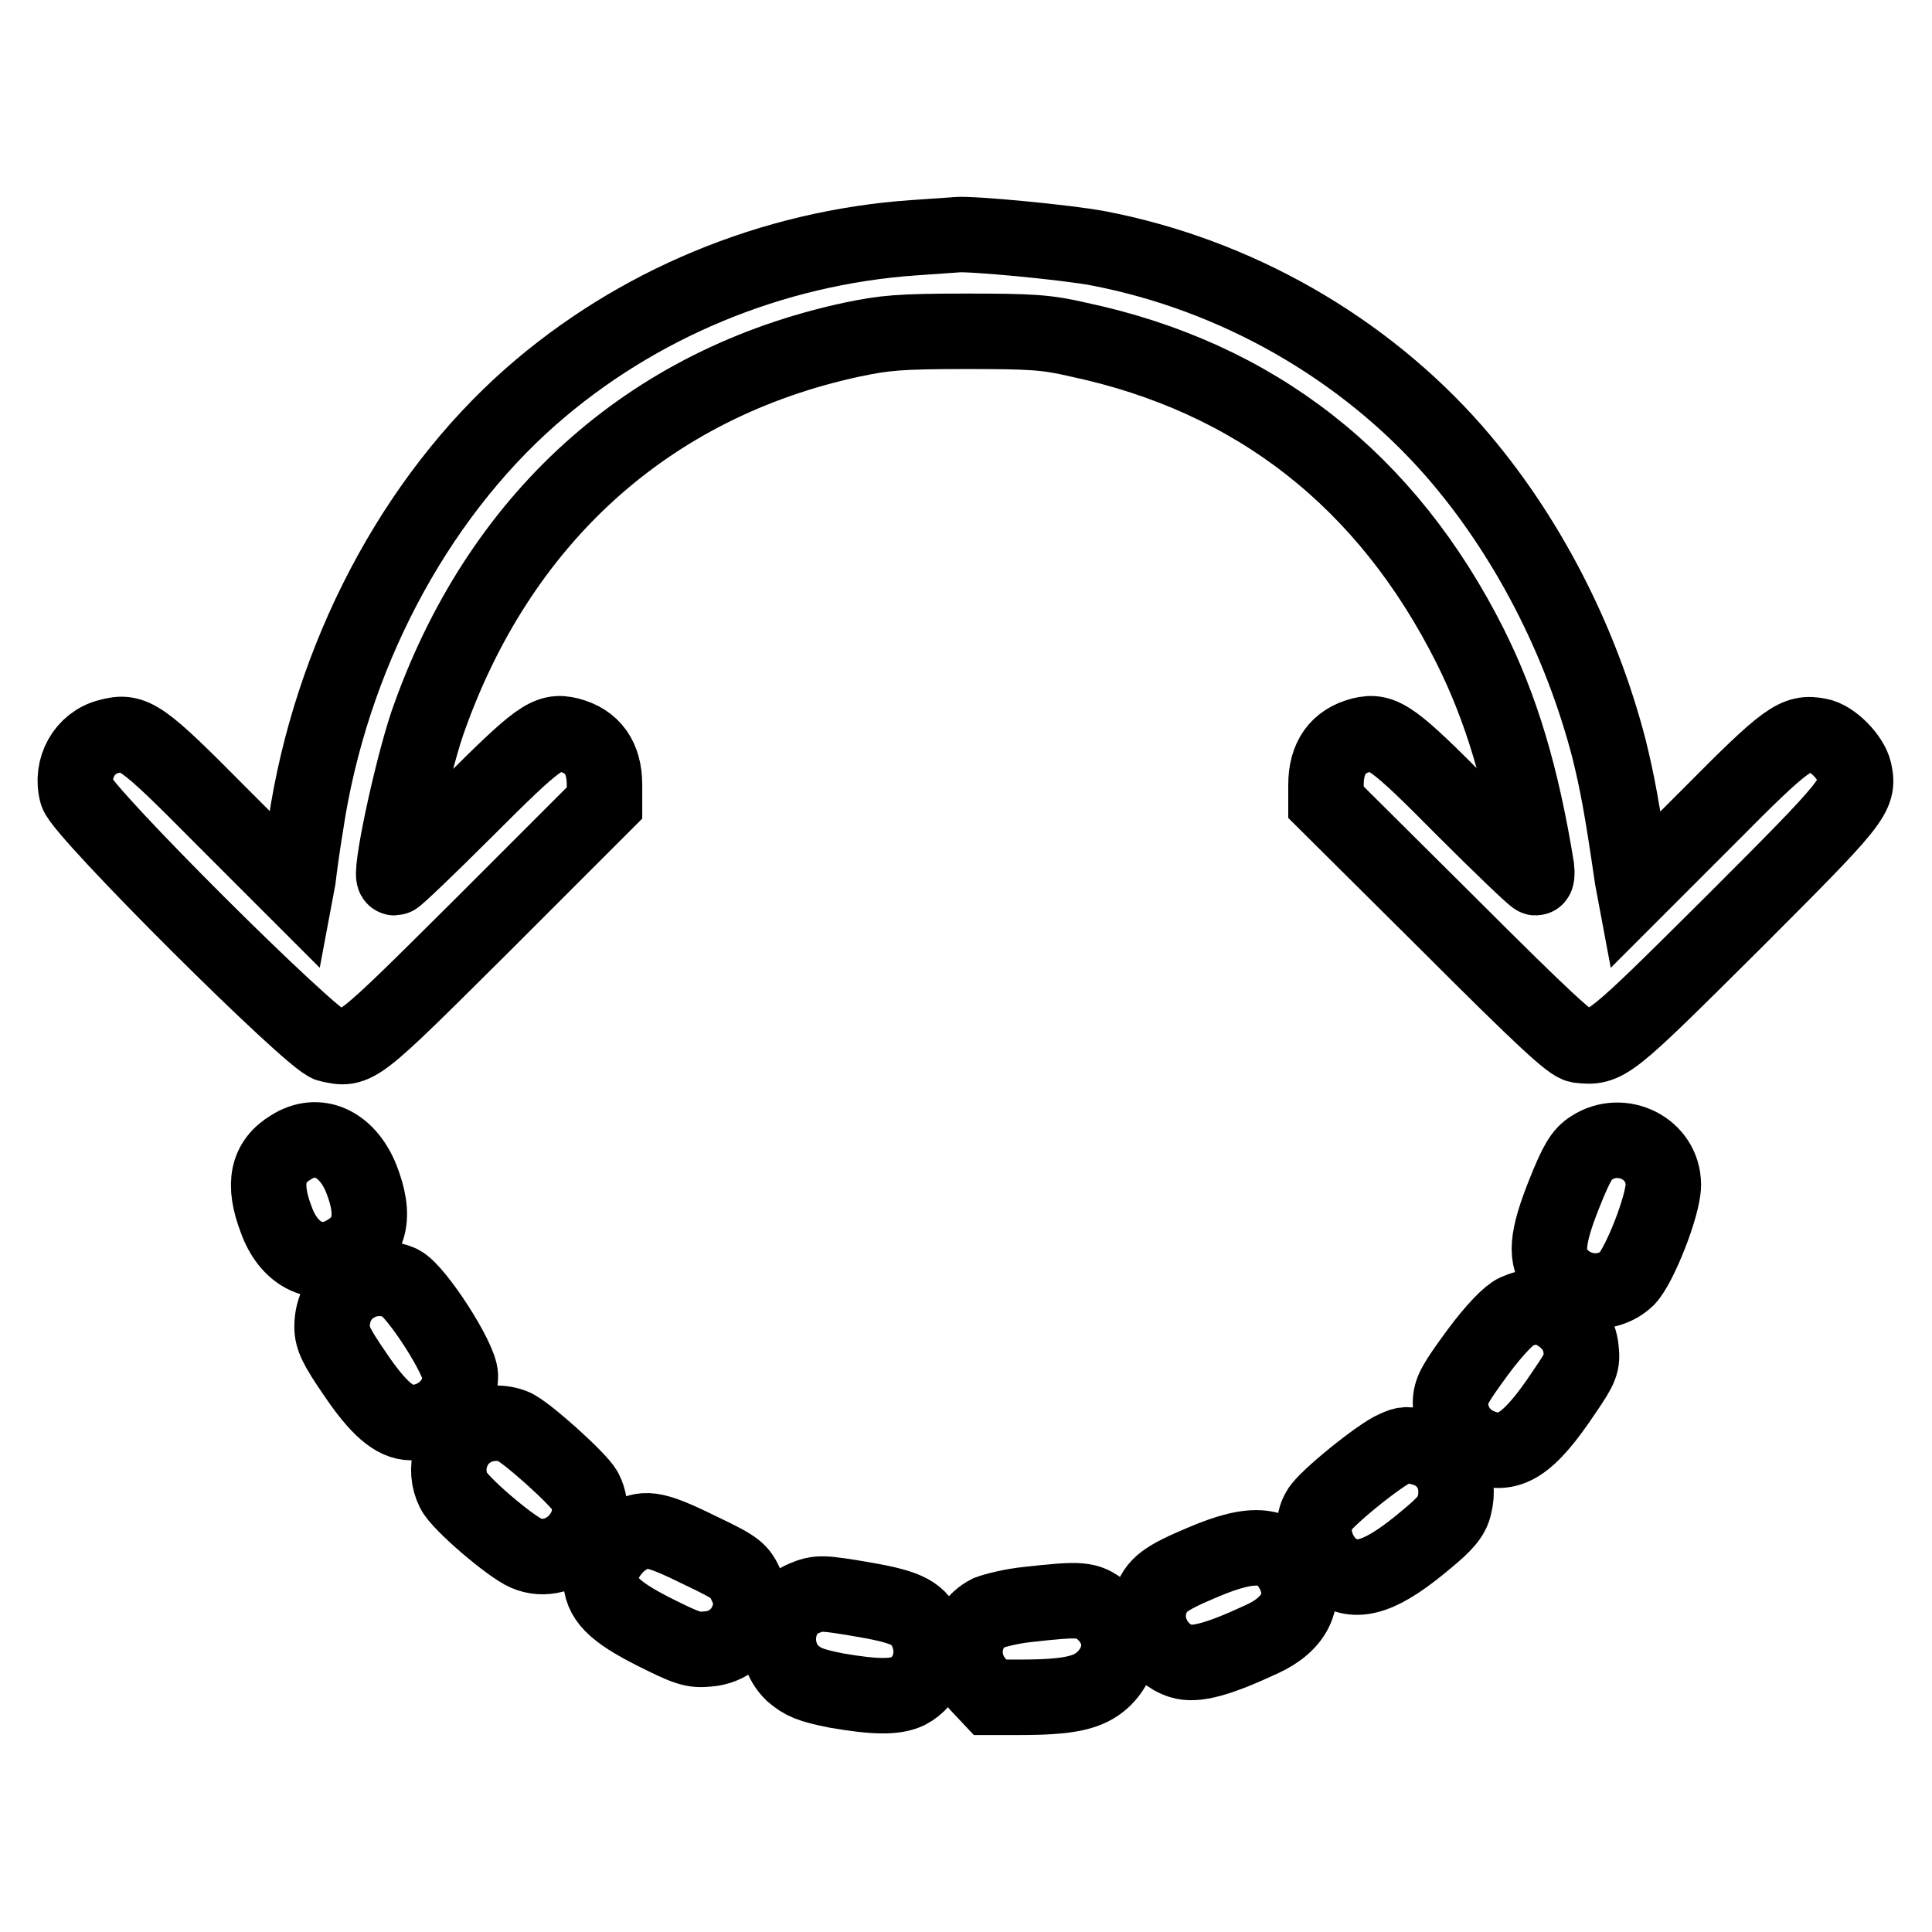
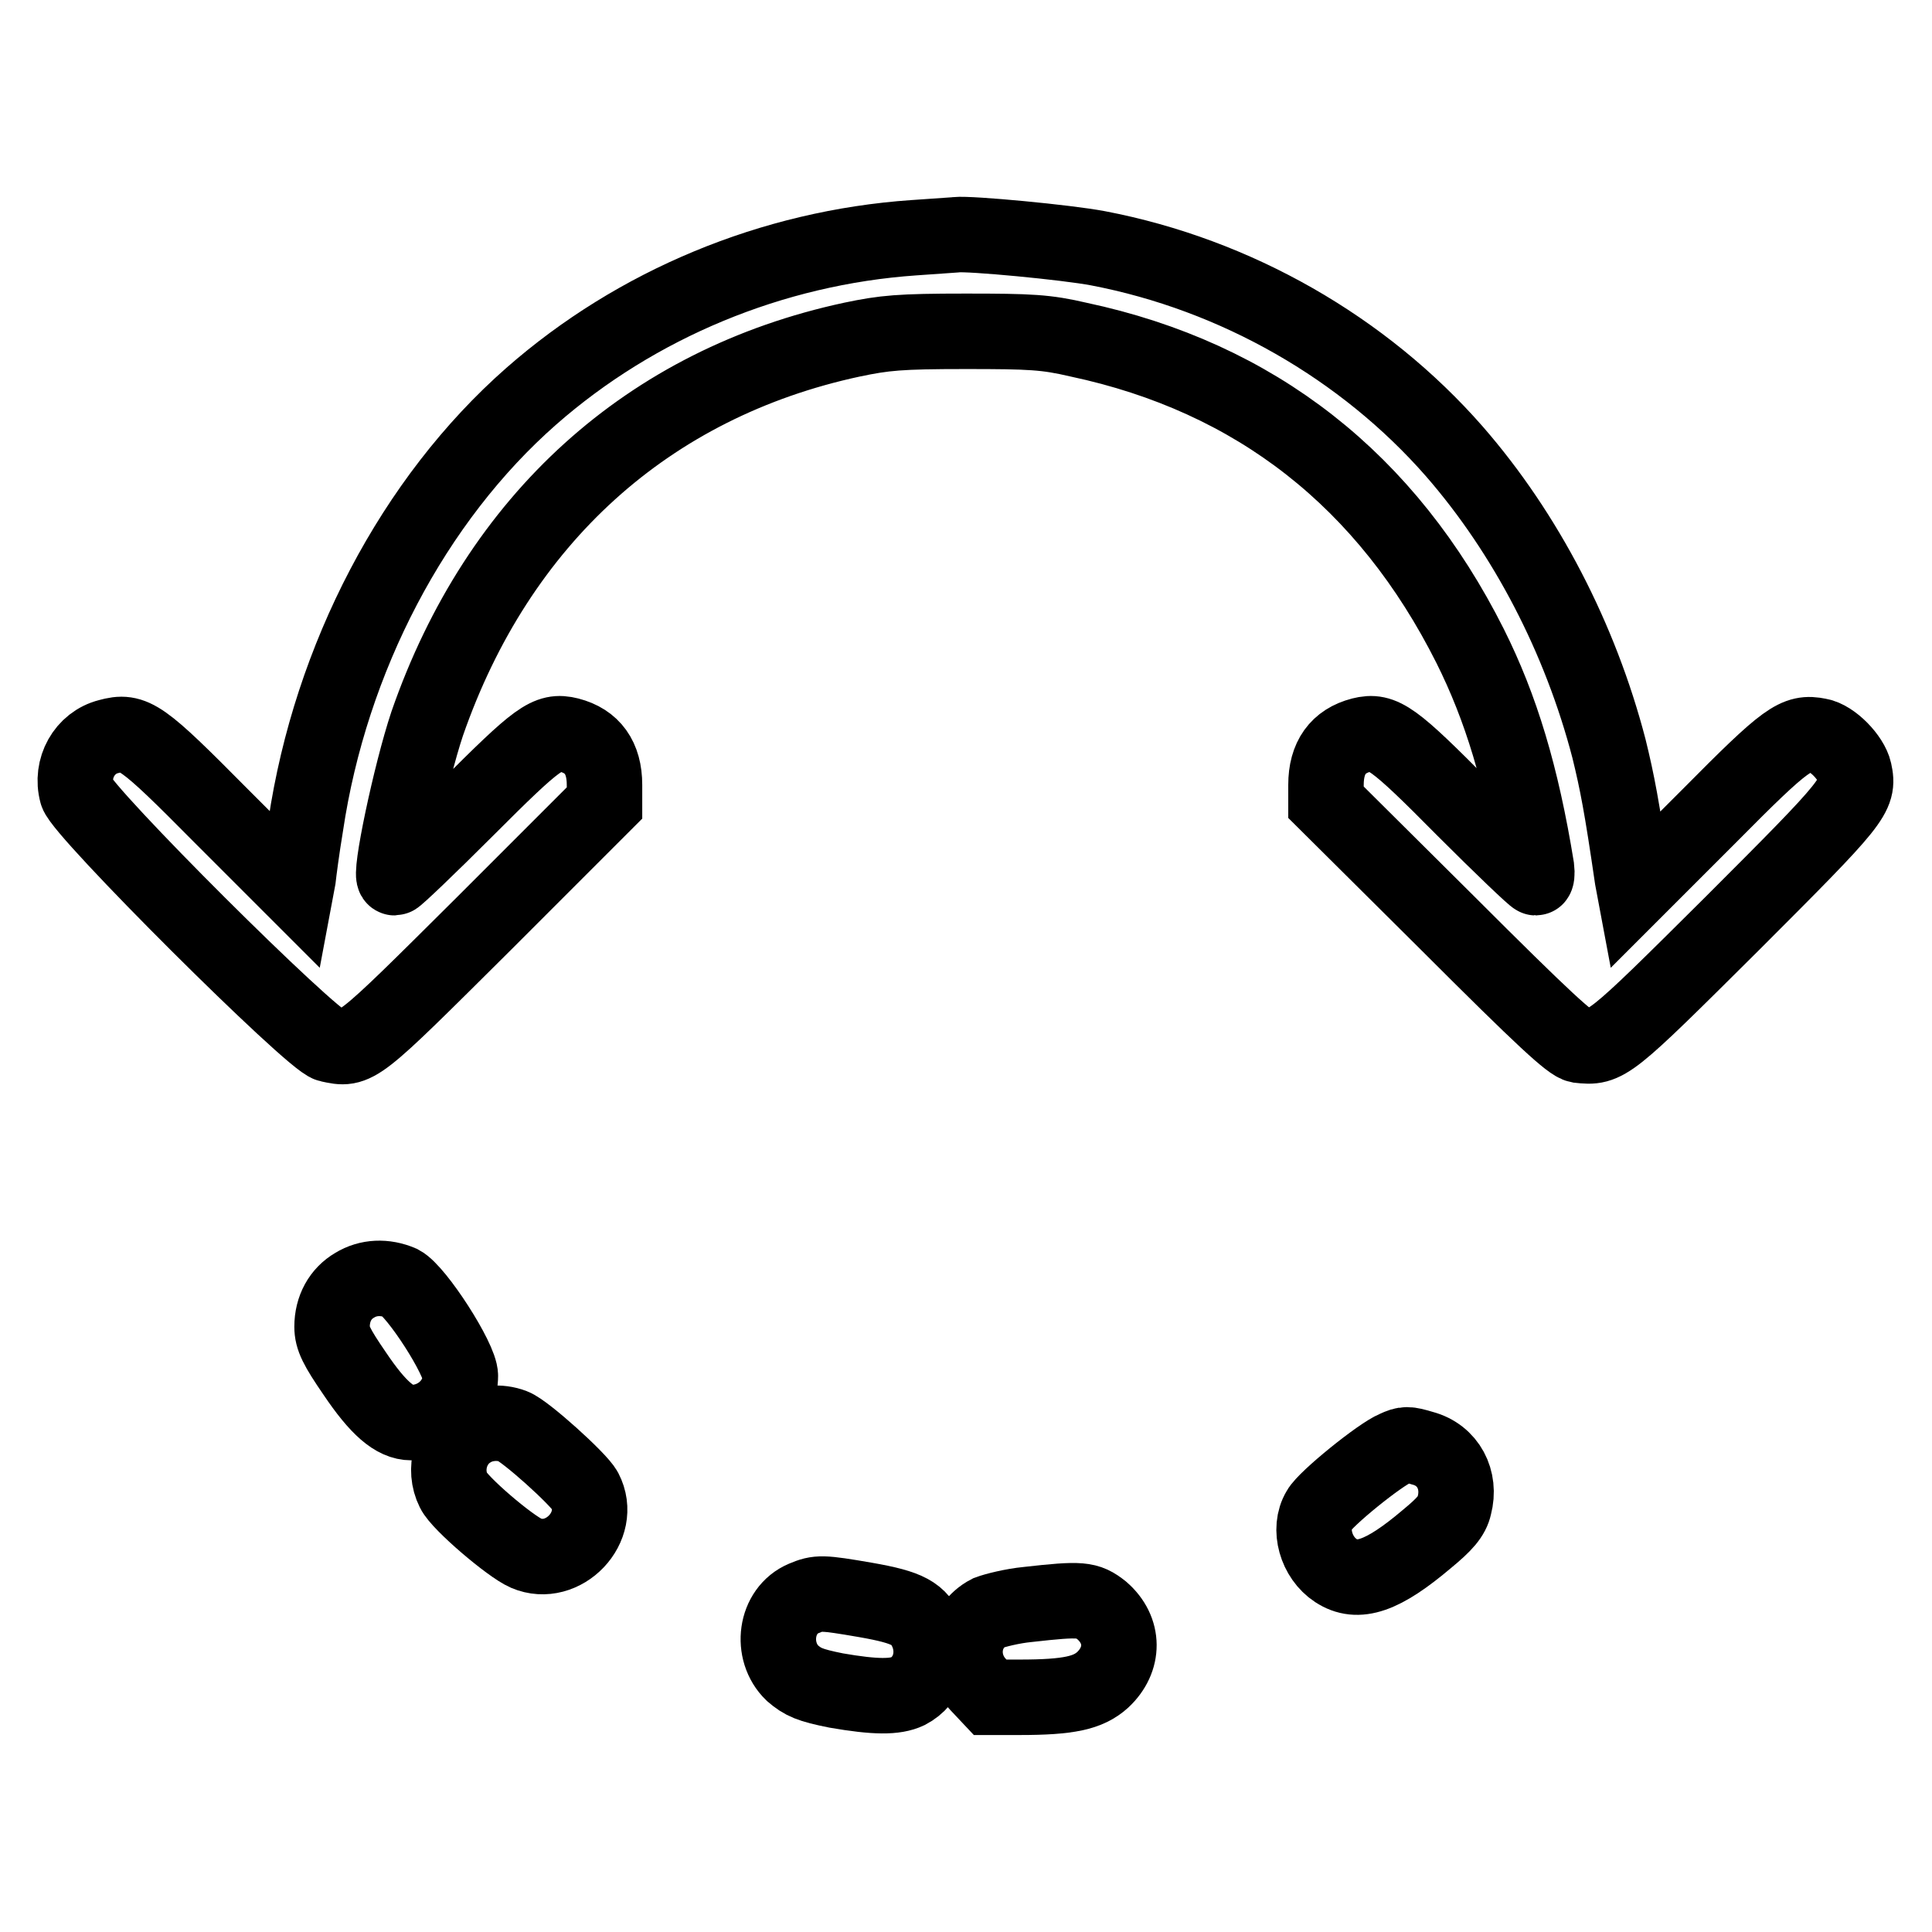
<svg xmlns="http://www.w3.org/2000/svg" version="1.1" x="0px" y="0px" viewBox="0 0 256 256" enable-background="new 0 0 256 256" xml:space="preserve">
  <g>
    <g>
      <g>
        <path stroke-width="10" fill-opacity="0" stroke="#000000" d="M121.1,31.5c-18.8,1.3-36.8,8.8-50.7,21c-15.6,13.7-26.6,34.7-29.9,56.9c-0.5,3-0.9,6.1-1,7l-0.3,1.6l-9.9-9.9C18.7,97.4,17.7,96.7,14.4,97.6c-3.2,0.8-5.1,4.2-4.2,7.5c0.7,2.5,31.1,32.8,33.4,33.3c3.7,0.8,3.4,1,20.5-16l16-16V104c0-3.6-1.6-5.8-4.7-6.6c-2.8-0.7-4.1,0.3-13.6,9.8c-5,5-9.3,9.1-9.5,9.1c-0.8,0,2.1-13.8,4.3-20.4C66,68.8,85.9,50.8,112.9,45c4.3-0.9,6.3-1.1,15-1.1c8.7,0,10.7,0.1,15,1.1c23.5,5,40.9,18.7,51.9,40.6c4.1,8.2,6.8,17.1,8.8,29.4c0.1,0.8,0,1.3-0.1,1.3c-0.2,0-4.5-4.1-9.5-9.1c-9.4-9.5-10.8-10.5-13.6-9.8c-3.1,0.8-4.7,3-4.7,6.6v2.3l16.1,16c12.9,12.9,16.3,16,17.4,16.2c3.7,0.4,3.8,0.3,20.3-16.1c16.3-16.3,16.9-17,16.2-20.2c-0.4-1.8-2.9-4.4-4.7-4.7c-3-0.6-4.2,0.2-14.5,10.6l-9.9,9.9l-0.3-1.6c-1.4-9.6-2-12.7-3.1-17.2c-3.8-14.6-11-28.5-20.5-39.4c-12-13.7-28.9-23.4-47.2-26.9c-4.2-0.8-17-2-18.8-1.8C126.6,31.1,124,31.3,121.1,31.5z" />
-         <path stroke-width="10" fill-opacity="0" stroke="#000000" d="M38.6,152c-3.2,1.9-3.8,4.9-2,9.6c1.6,4.5,5.2,6.4,8.7,4.7c3.8-1.9,4.6-5.1,2.5-10.3C45.9,151.5,42.1,149.8,38.6,152z" />
-         <path stroke-width="10" fill-opacity="0" stroke="#000000" d="M210.9,152.1c-1.3,0.8-2,2-3.6,6c-2.4,6-2.6,8.6-0.8,10.7c2.4,2.8,6.6,3,9.1,0.6c1.7-1.8,4.8-9.7,4.8-12.4C220.4,152.2,214.9,149.5,210.9,152.1z" />
        <path stroke-width="10" fill-opacity="0" stroke="#000000" d="M47,170.3c-1.9,1.1-3,3.1-3,5.5c0,1.5,0.6,2.7,3,6.2c3.1,4.6,5.3,6.5,7.5,6.5c3.6,0,6.5-2.8,6.5-6.2c0-2.2-5.8-11.2-7.9-12.3C51,169.1,48.8,169.2,47,170.3z" />
-         <path stroke-width="10" fill-opacity="0" stroke="#000000" d="M200.9,173.8c-0.9,0.4-2.8,2.3-5.1,5.4c-3,4.1-3.6,5.1-3.6,6.7c0,2.6,1.5,4.7,3.8,5.7c3.9,1.6,6.5,0,11.3-7.2c2.2-3.2,2.4-3.8,2.2-5.6c-0.2-2.2-1.5-3.9-3.7-5.1C204.2,173,202.7,173,200.9,173.8z" />
        <path stroke-width="10" fill-opacity="0" stroke="#000000" d="M62.4,189.5c-2.7,1.6-3.7,5.2-2.3,8c0.8,1.7,7.5,7.4,9.6,8.3c4.9,2.1,10.3-3.5,7.8-8.3c-0.8-1.5-7.9-7.9-9.5-8.5C66.2,188.3,64,188.5,62.4,189.5z" />
        <path stroke-width="10" fill-opacity="0" stroke="#000000" d="M184.9,191.9c-2,0.8-9.3,6.7-10.1,8.2c-1.5,2.5-0.4,6.3,2.2,8c2.9,1.9,6.2,0.8,12.1-4.2c2.3-1.9,3.3-3,3.6-4.4c0.9-3.4-0.8-6.7-4.2-7.6C186.5,191.3,186.2,191.3,184.9,191.9z" />
-         <path stroke-width="10" fill-opacity="0" stroke="#000000" d="M83.4,203.5c-2.1,1.1-3.8,3.6-3.8,5.5c0,2.8,1.7,4.5,7,7.2c4.4,2.2,5.2,2.5,7.2,2.3c2.7-0.2,4.8-2,5.5-4.6c0.5-1.4,0.4-2-0.4-3.8c-0.9-2-1.2-2.3-6-4.6C87,202.6,85.6,202.3,83.4,203.5z" />
-         <path stroke-width="10" fill-opacity="0" stroke="#000000" d="M159.4,207c-5,2.1-6.3,3-7,5.4c-1,3.1,0.9,6.7,4.1,7.7c1.9,0.6,4.9-0.2,10.7-2.9c4.4-2,6-5.3,4.2-8.9C169.4,204.5,166.2,204.1,159.4,207z" />
        <path stroke-width="10" fill-opacity="0" stroke="#000000" d="M106.5,211.8c-3.8,1.6-4.5,7-1.5,9.9c1.4,1.2,2.3,1.6,5.8,2.3c5.2,0.9,7.8,0.9,9.5,0.1c2.7-1.4,3.8-4.7,2.6-7.7c-1.1-2.6-2.5-3.4-8.2-4.4C108.9,211,108.4,211,106.5,211.8z" />
        <path stroke-width="10" fill-opacity="0" stroke="#000000" d="M136.2,212.6c-2.1,0.2-4.4,0.8-5.2,1.1c-3.5,1.8-4.2,6.5-1.4,9.5l1.6,1.7h3.9c6.6,0,9.1-0.6,11-2.3c2.9-2.7,2.9-6.6-0.1-9.2C144.1,211.9,143.3,211.8,136.2,212.6z" />
      </g>
    </g>
  </g>
</svg>